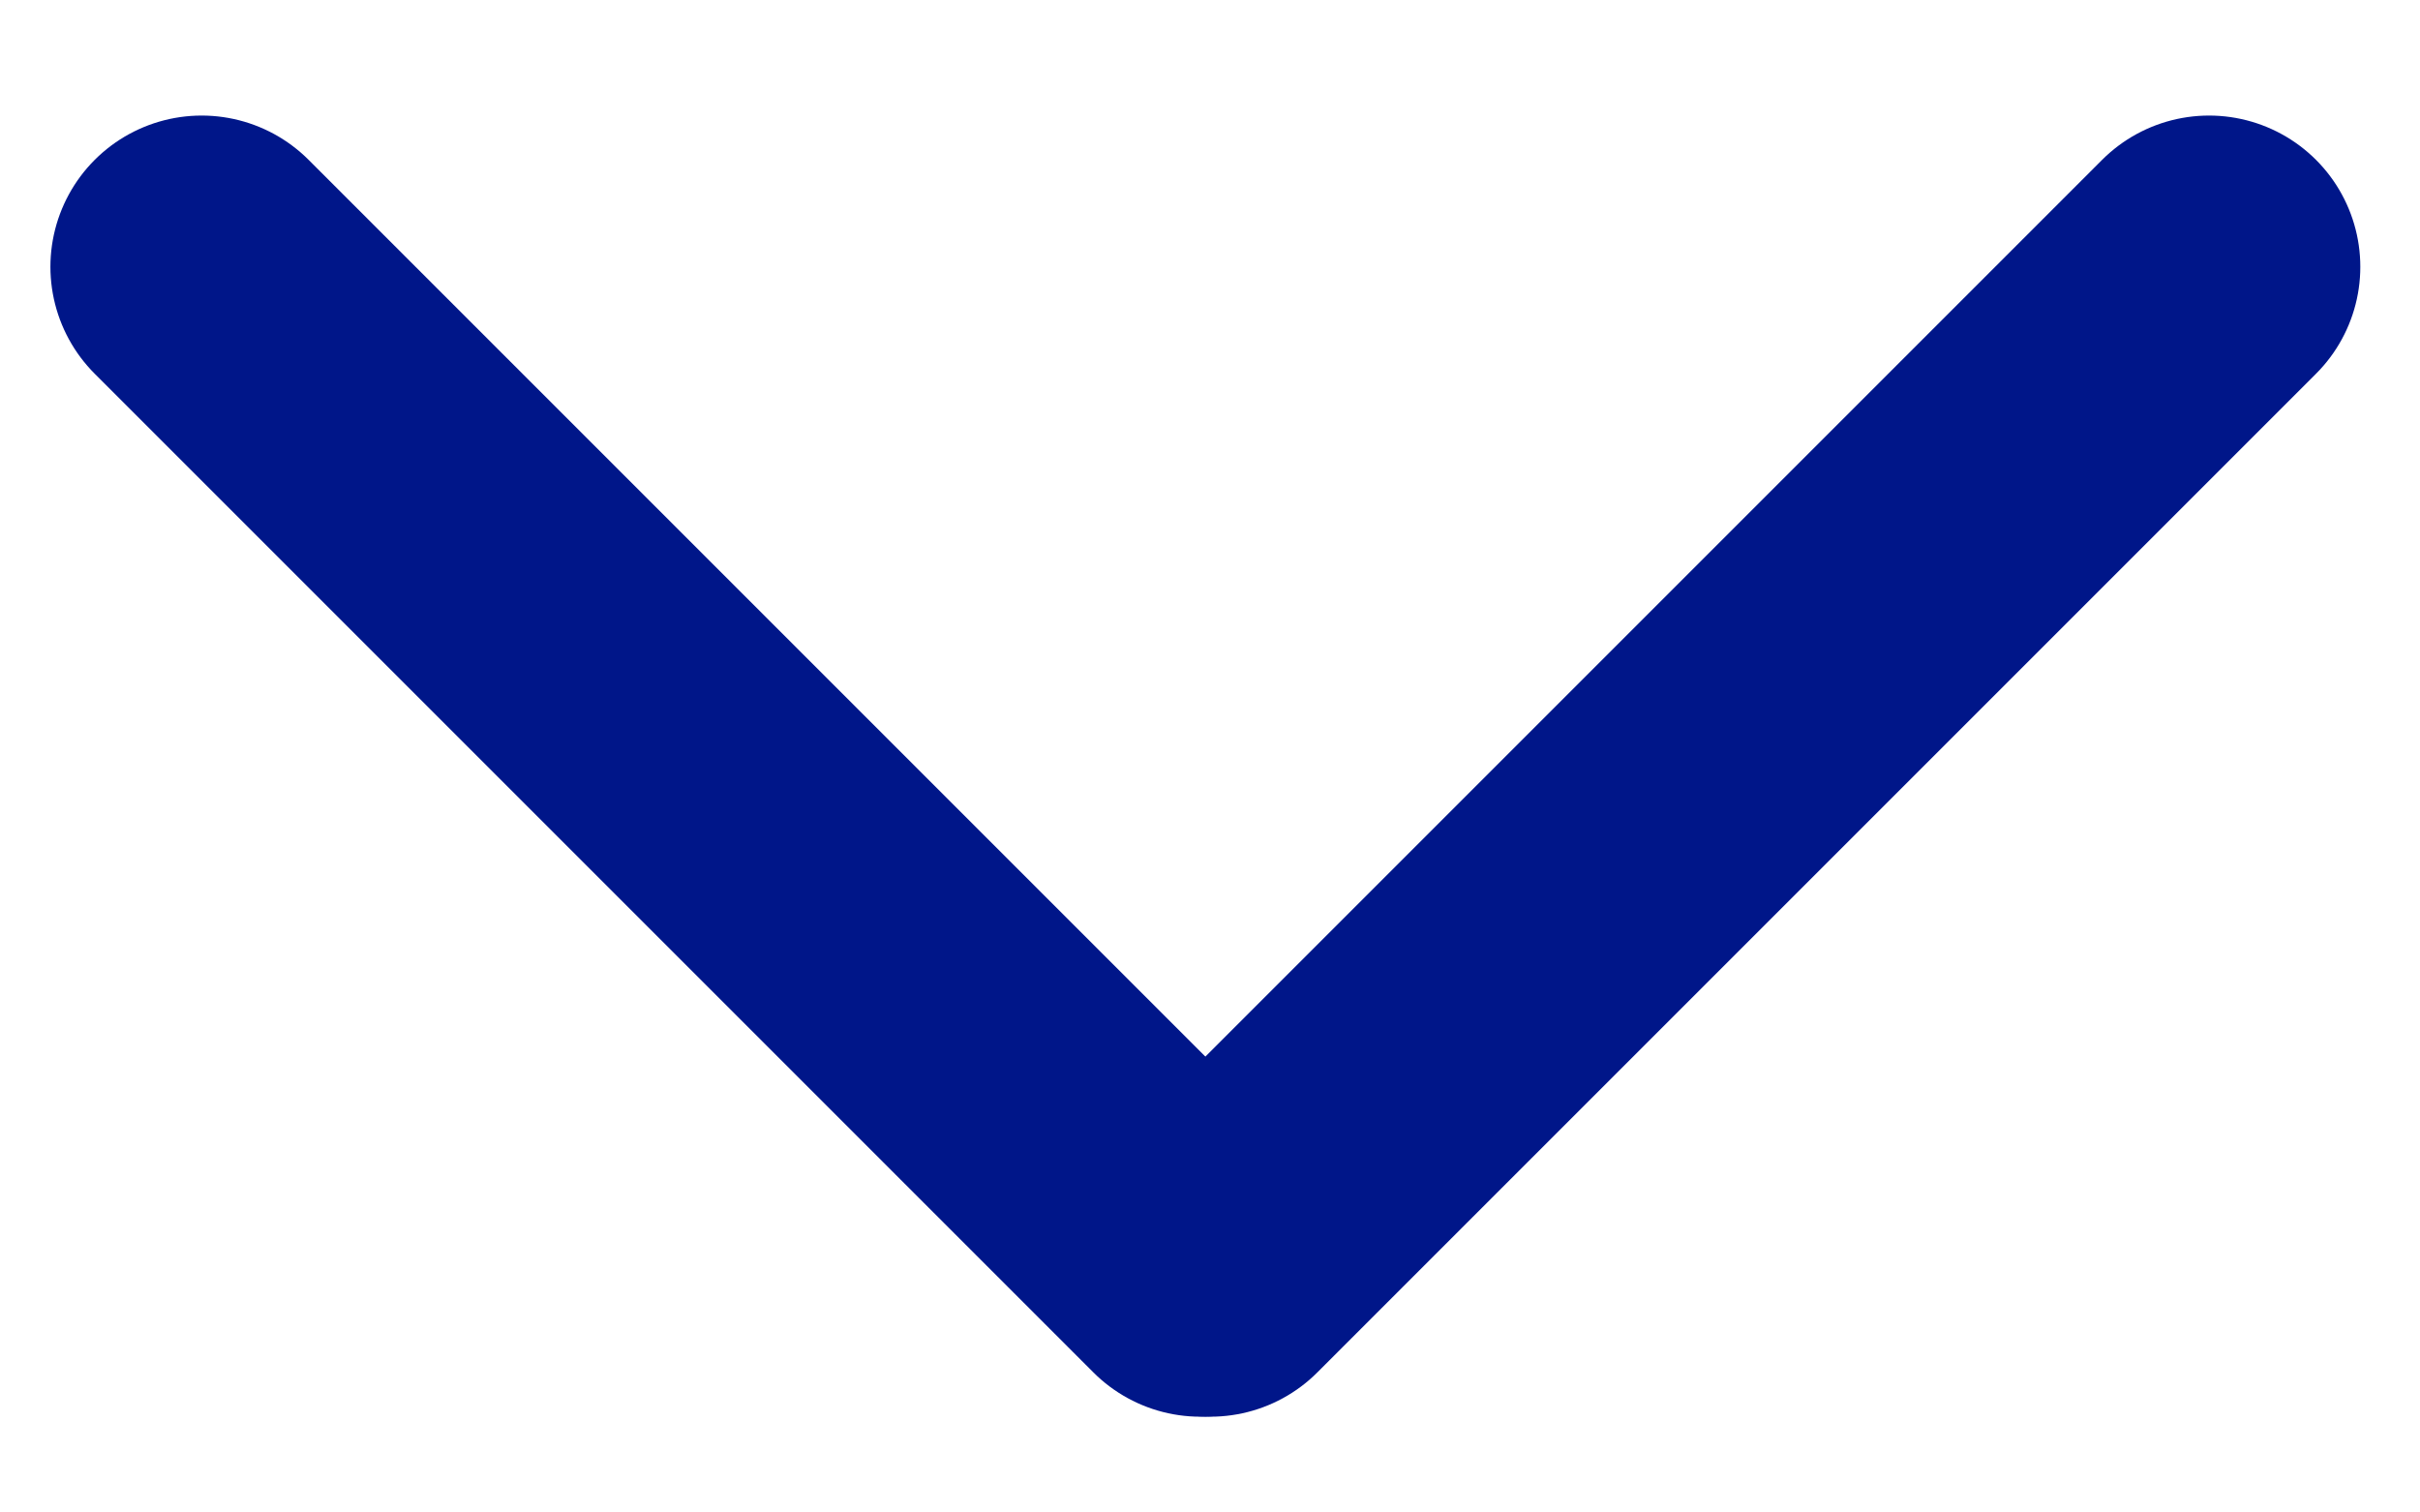
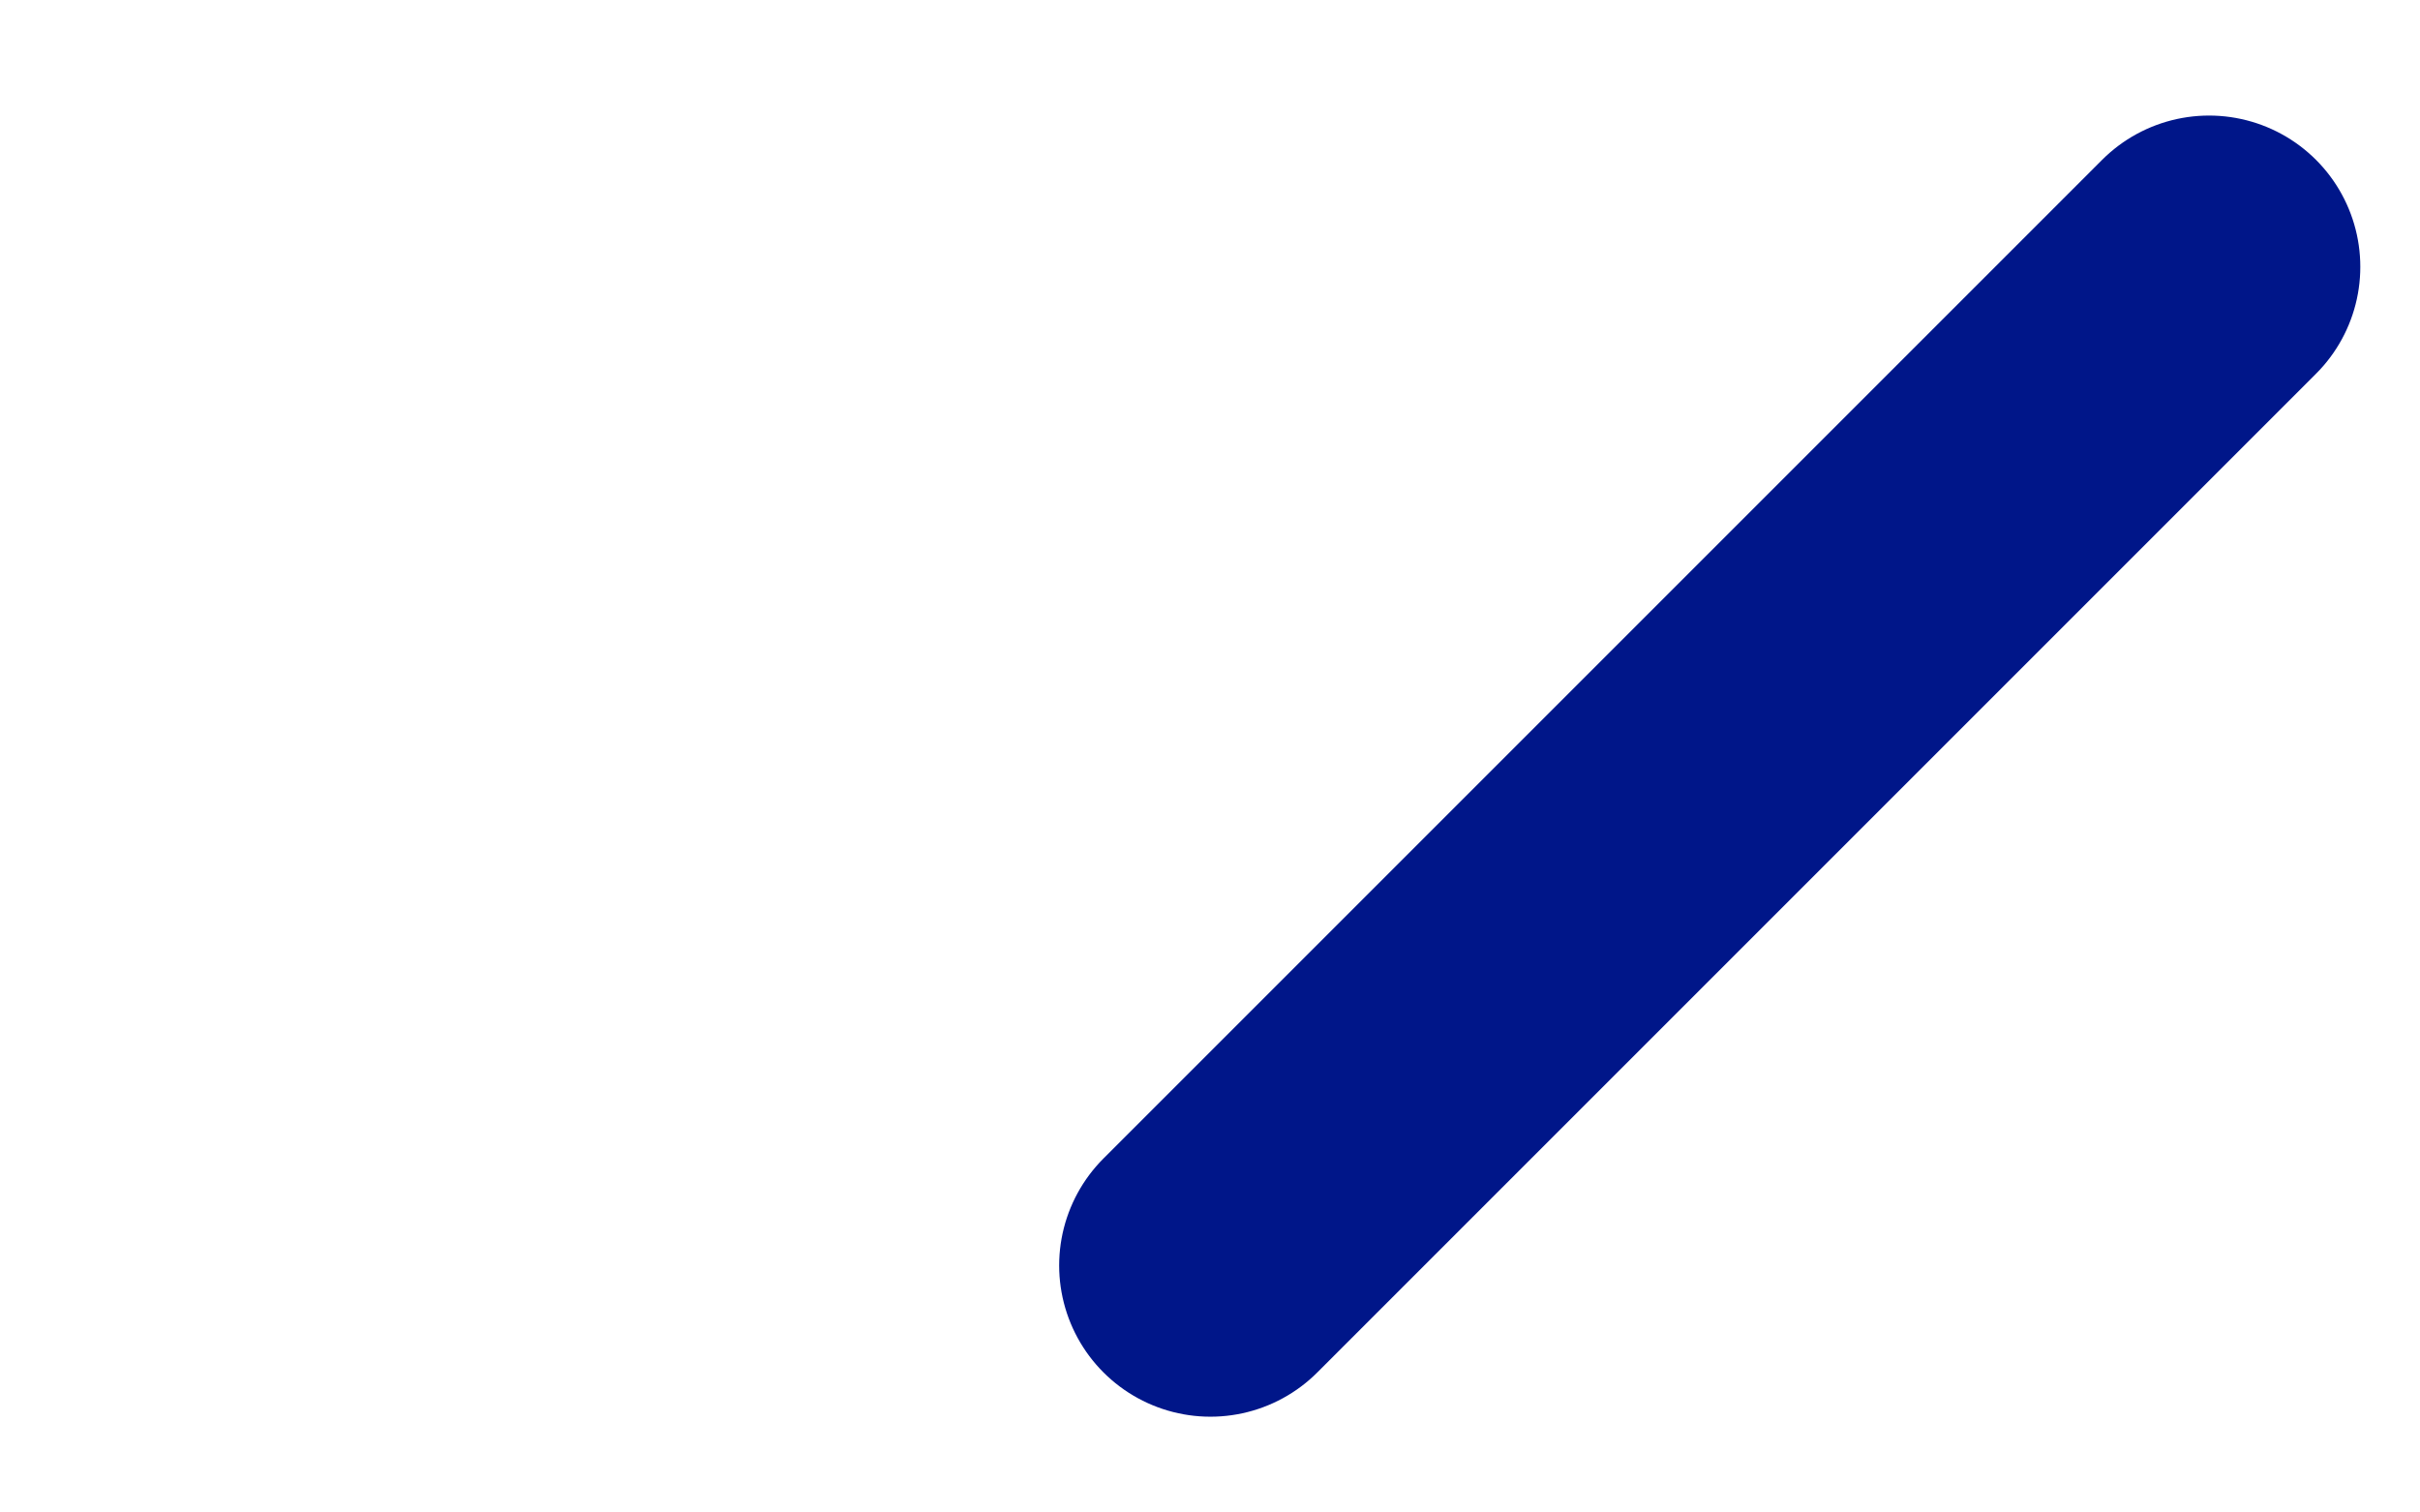
<svg xmlns="http://www.w3.org/2000/svg" version="1.1" width="24" height="15" viewBox="0 0 24 15" xml:space="preserve">
  <desc>Created with Fabric.js 5.3.0</desc>
  <defs>
</defs>
  <g transform="matrix(1 0 0 1 12 5.198)" id="N8dO4zMVG3TxFzVt6okFa">
    <g style="">
      <g transform="matrix(1 0 0 1 4.956 2.4)" id="q-G62xaCQqsOAmnoxWabg">
        <path style="stroke: rgb(0,22,137); stroke-width: 3; stroke-dasharray: none; stroke-linecap: round; stroke-dashoffset: 0; stroke-linejoin: miter; stroke-miterlimit: 4; fill: none; fill-rule: nonzero; opacity: 1;" transform=" translate(-28.956, -26.9)" d="M 33.908 21.948 L 24.004 31.852" stroke-linecap="round" />
      </g>
      <g transform="matrix(1 0 0 1 -5.048 2.4)" id="-gdln_oHPaIGVi8uiSKx5">
-         <path style="stroke: rgb(0,22,137); stroke-width: 3; stroke-dasharray: none; stroke-linecap: round; stroke-dashoffset: 0; stroke-linejoin: miter; stroke-miterlimit: 4; fill: none; fill-rule: nonzero; opacity: 1;" transform=" translate(-18.952, -26.9)" d="M 14 21.948 L 23.904 31.852" stroke-linecap="round" />
-       </g>
+         </g>
    </g>
  </g>
</svg>